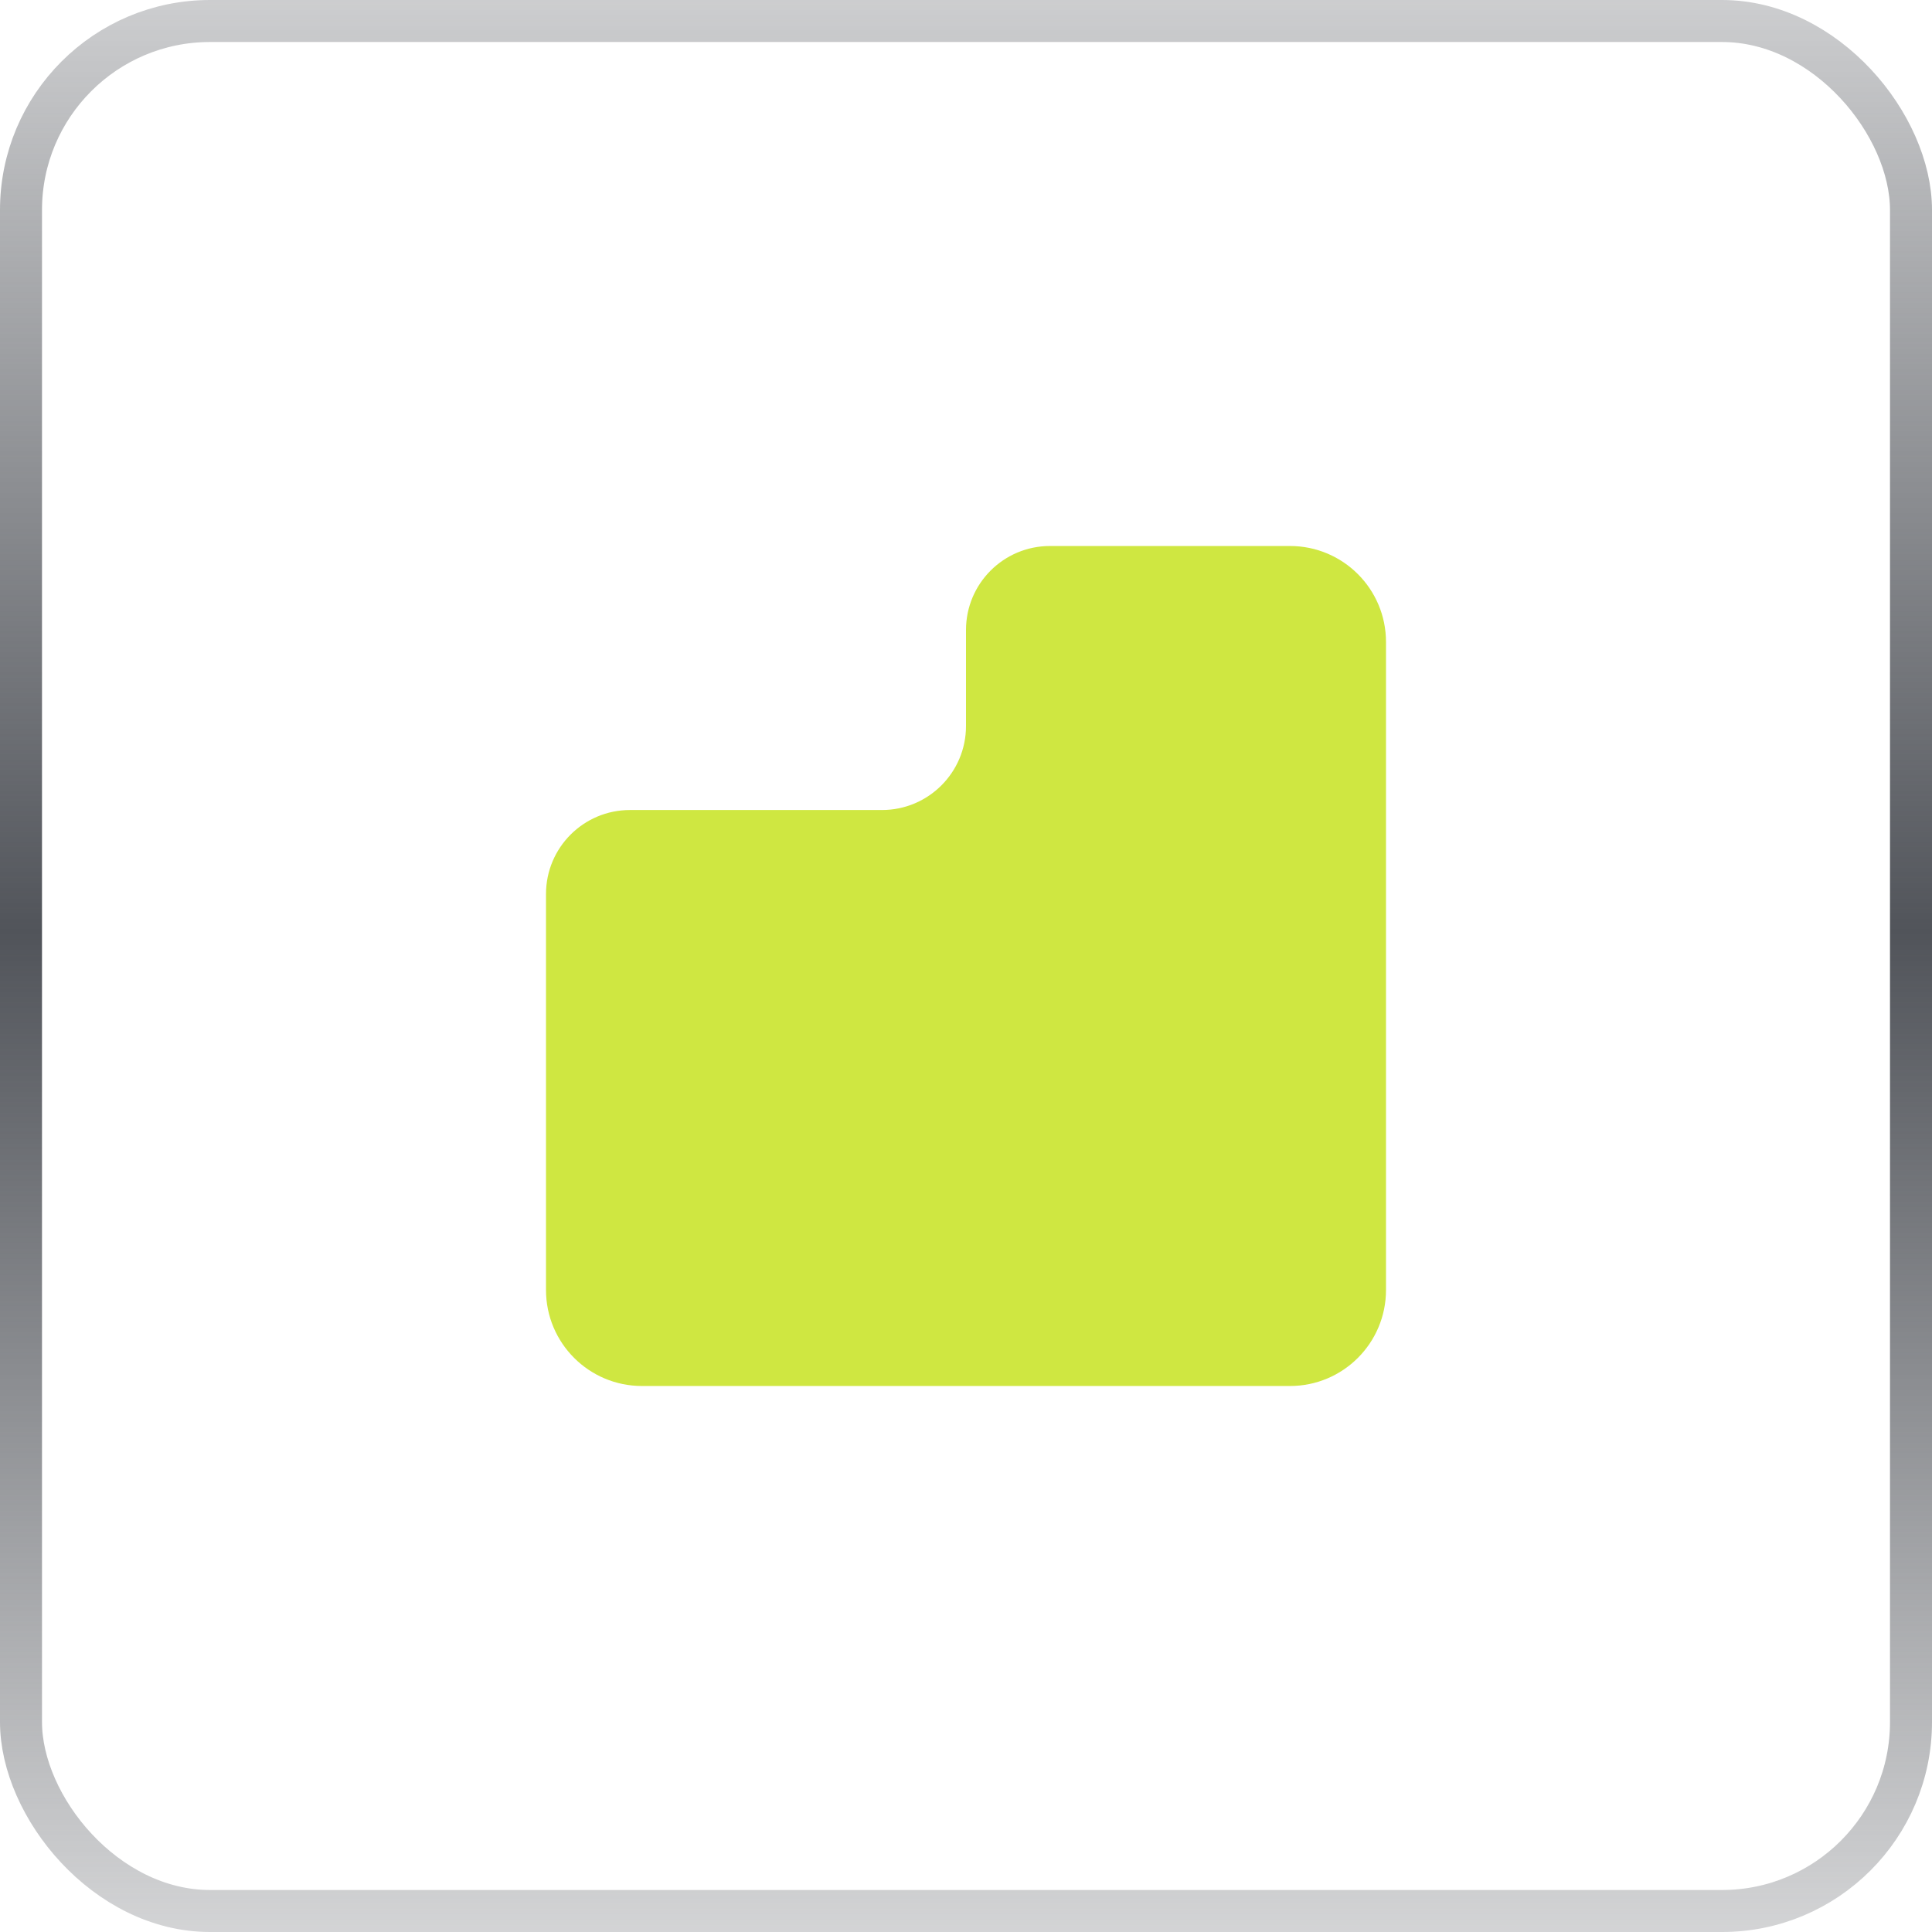
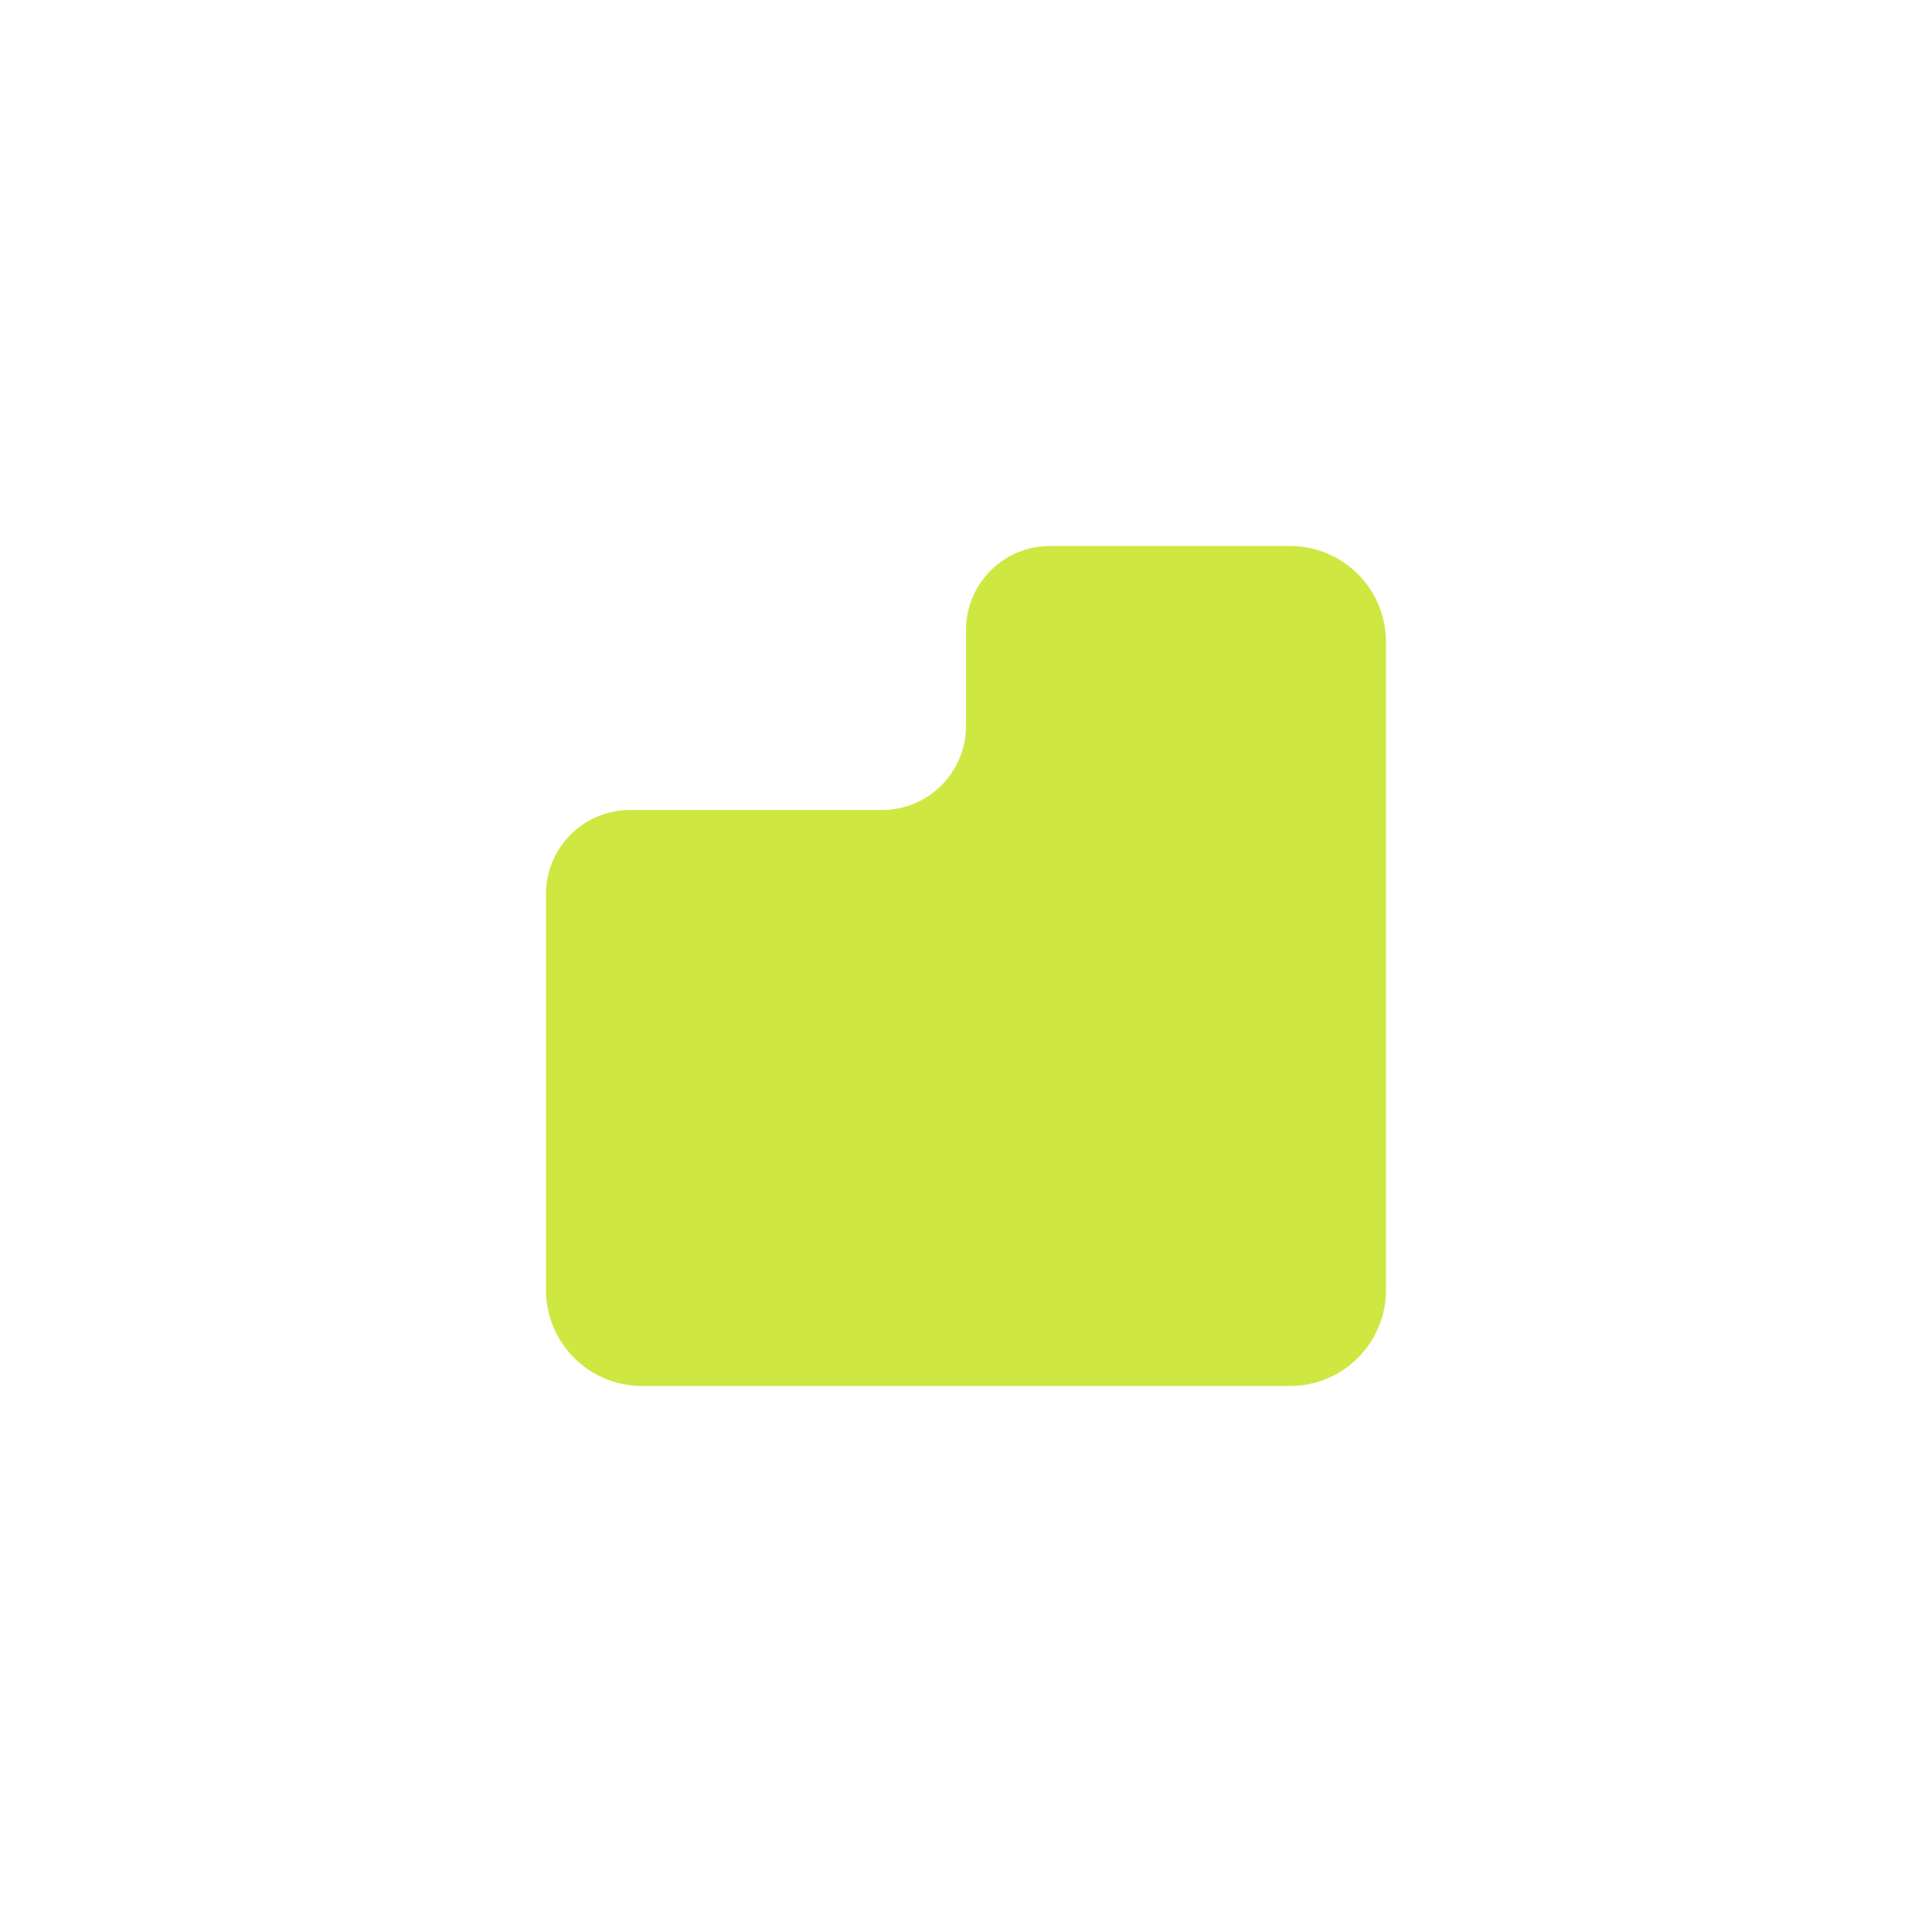
<svg xmlns="http://www.w3.org/2000/svg" width="46" height="46" viewBox="0 0 46 46" fill="none">
  <path fill-rule="evenodd" clip-rule="evenodd" d="M30.714 13H25C23.895 13 23 13.895 23 15V17.286C23 18.39 22.105 19.286 21 19.286H15C13.895 19.286 13 20.181 13 21.286V30.714C13 31.977 14.023 33 15.286 33H30.714C31.977 33 33 31.977 33 30.714V15.286C33 14.023 31.977 13 30.714 13Z" fill="#CFE741" />
-   <rect x="0.5" y="0.5" width="45" height="45" rx="4.5" stroke="url(#paint0_linear_119_2113)" />
  <defs>
    <linearGradient id="paint0_linear_119_2113" x1="23" y1="-9" x2="23" y2="54" gradientUnits="userSpaceOnUse">
      <stop stop-color="#51545A" stop-opacity="0" />
      <stop offset="0.495" stop-color="#51545A" />
      <stop offset="1" stop-color="#51545A" stop-opacity="0" />
    </linearGradient>
  </defs>
</svg>